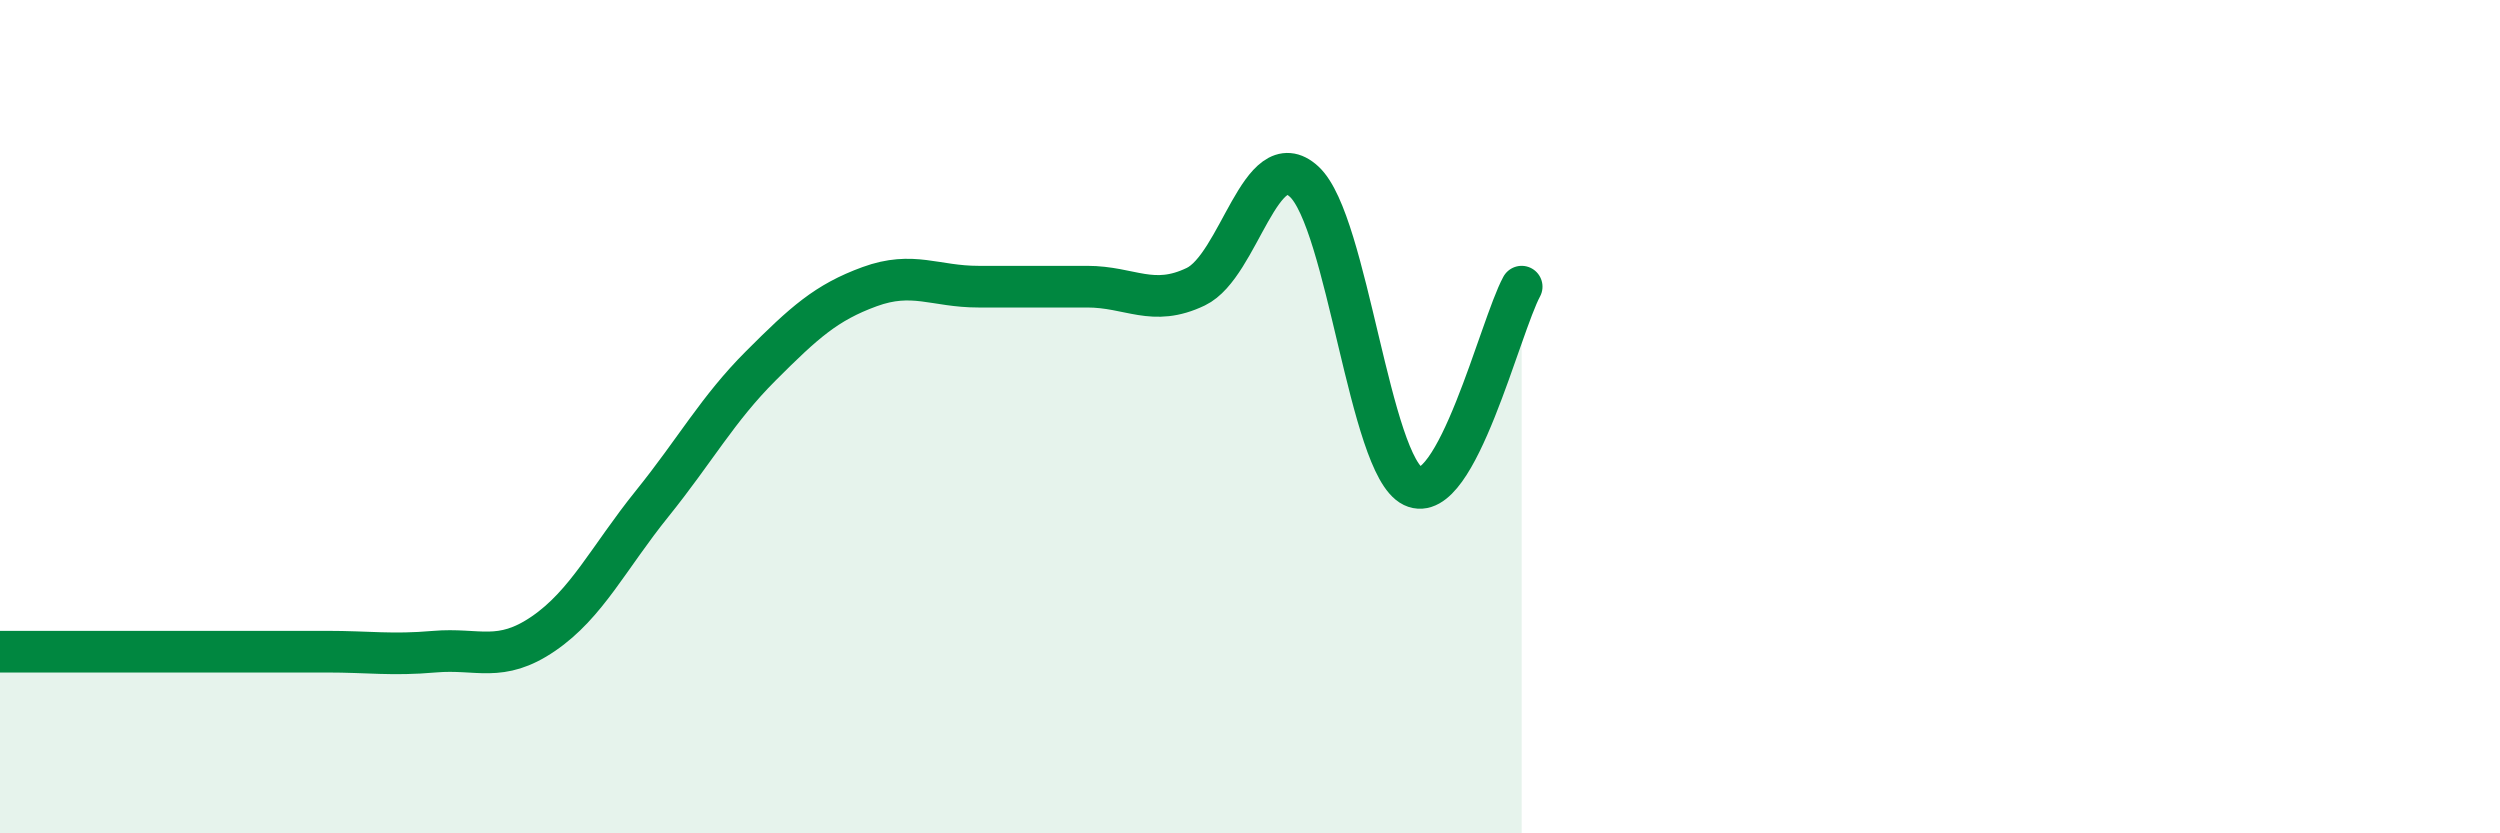
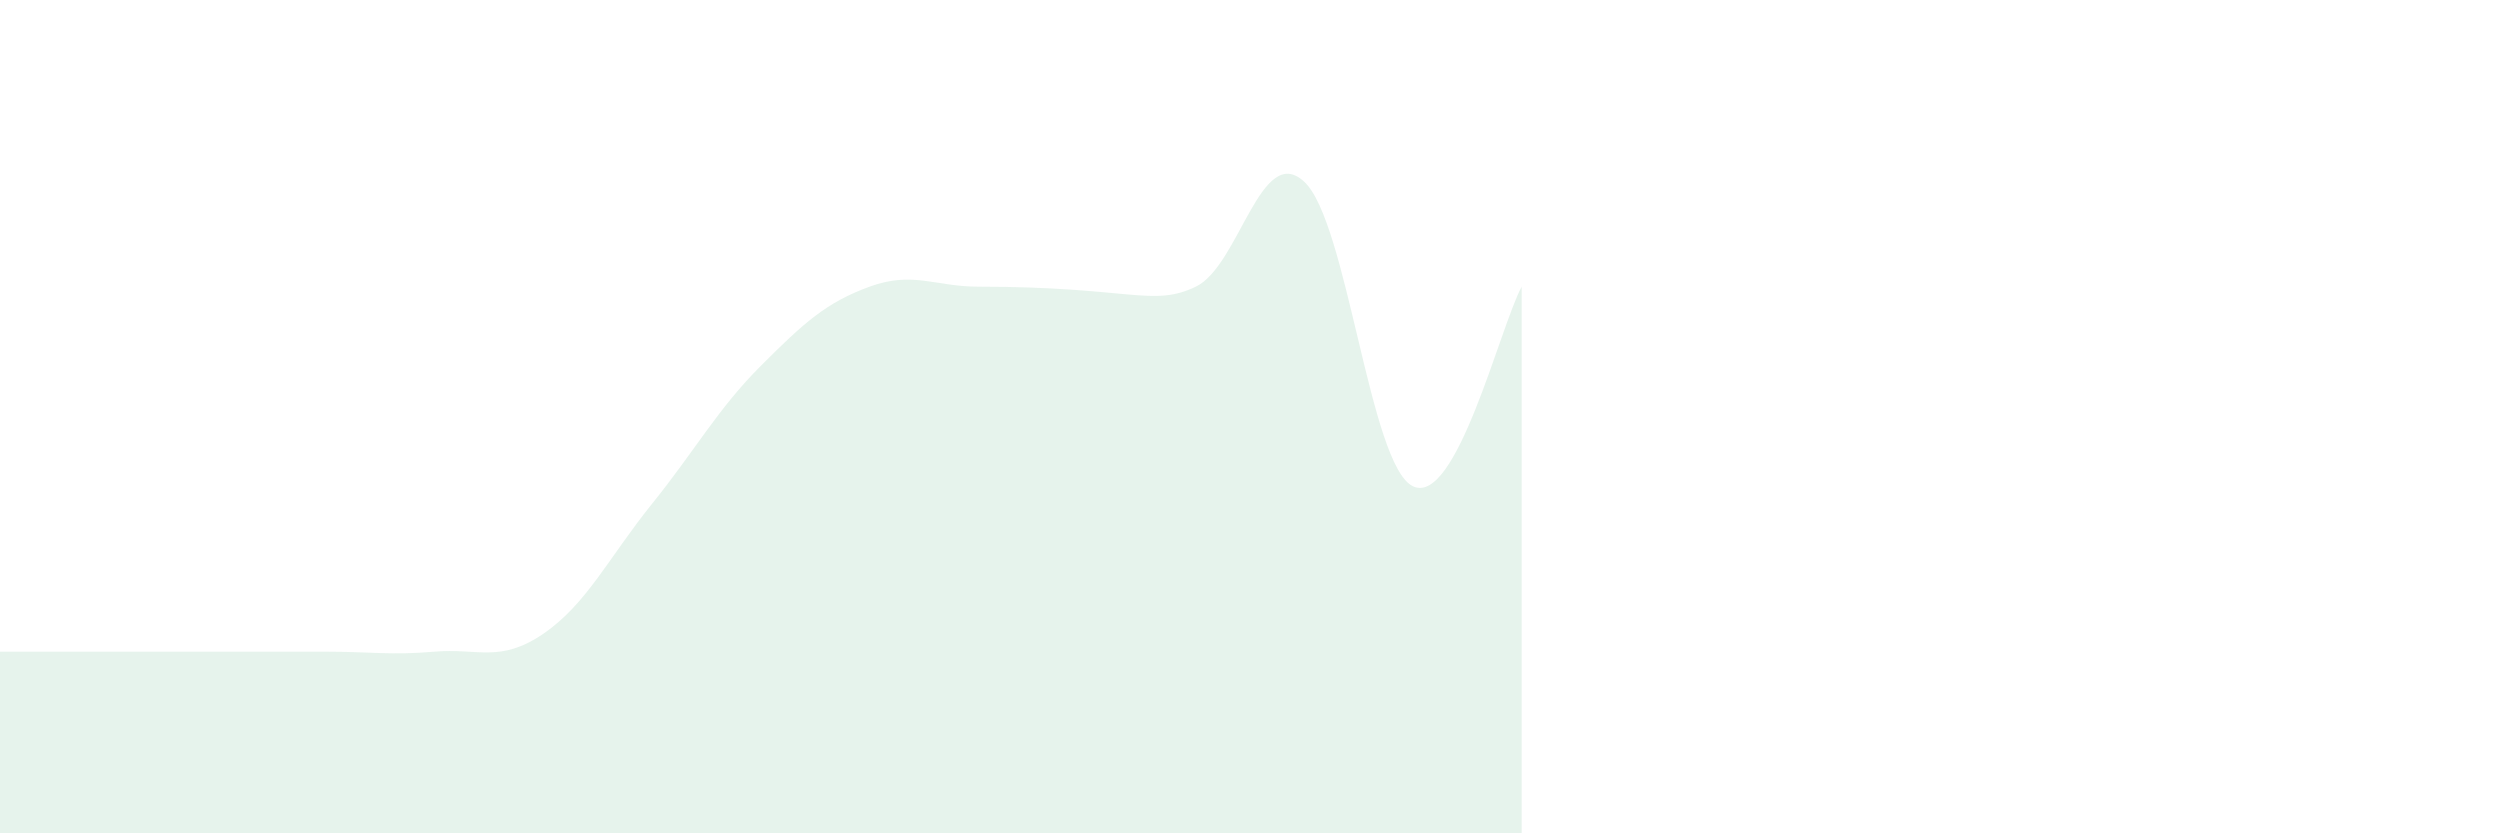
<svg xmlns="http://www.w3.org/2000/svg" width="60" height="20" viewBox="0 0 60 20">
-   <path d="M 0,15.64 C 0.52,15.64 1.57,15.64 2.61,15.64 C 3.65,15.64 4.18,15.64 5.22,15.64 C 6.26,15.64 6.79,15.64 7.83,15.64 C 8.87,15.64 9.39,15.73 10.43,15.64 C 11.47,15.55 12,15.92 13.04,15.21 C 14.08,14.5 14.61,13.38 15.65,12.09 C 16.69,10.8 17.22,9.82 18.26,8.78 C 19.3,7.74 19.83,7.26 20.87,6.88 C 21.91,6.5 22.44,6.88 23.48,6.88 C 24.52,6.88 25.05,6.88 26.09,6.88 C 27.13,6.88 27.66,7.38 28.7,6.88 C 29.74,6.38 30.26,3.4 31.3,4.36 C 32.34,5.32 32.87,11.17 33.91,11.67 C 34.95,12.17 36,7.84 36.52,6.88L36.52 20L0 20Z" fill="#008740" opacity="0.1" stroke-linecap="round" stroke-linejoin="round" />
-   <path d="M 0,15.64 C 0.52,15.64 1.57,15.64 2.61,15.64 C 3.65,15.64 4.18,15.64 5.22,15.64 C 6.26,15.64 6.79,15.64 7.83,15.64 C 8.87,15.64 9.39,15.73 10.43,15.64 C 11.47,15.55 12,15.92 13.04,15.21 C 14.08,14.5 14.61,13.38 15.65,12.09 C 16.69,10.8 17.22,9.82 18.26,8.78 C 19.3,7.74 19.83,7.26 20.87,6.88 C 21.91,6.5 22.44,6.88 23.48,6.88 C 24.52,6.88 25.05,6.88 26.09,6.88 C 27.13,6.88 27.66,7.38 28.7,6.88 C 29.74,6.38 30.26,3.4 31.3,4.36 C 32.34,5.32 32.87,11.17 33.91,11.67 C 34.95,12.17 36,7.84 36.52,6.88" stroke="#008740" stroke-width="1" fill="none" stroke-linecap="round" stroke-linejoin="round" />
+   <path d="M 0,15.64 C 0.52,15.64 1.57,15.64 2.61,15.64 C 3.65,15.64 4.18,15.64 5.22,15.64 C 6.26,15.64 6.79,15.64 7.83,15.64 C 8.87,15.64 9.39,15.73 10.43,15.64 C 11.47,15.55 12,15.92 13.04,15.21 C 14.08,14.5 14.61,13.38 15.65,12.09 C 16.69,10.8 17.22,9.82 18.26,8.78 C 19.3,7.74 19.83,7.26 20.87,6.88 C 21.91,6.5 22.44,6.88 23.48,6.88 C 27.13,6.88 27.66,7.38 28.7,6.88 C 29.74,6.38 30.26,3.4 31.3,4.36 C 32.34,5.32 32.87,11.17 33.91,11.67 C 34.95,12.17 36,7.84 36.52,6.88L36.52 20L0 20Z" fill="#008740" opacity="0.1" stroke-linecap="round" stroke-linejoin="round" />
</svg>